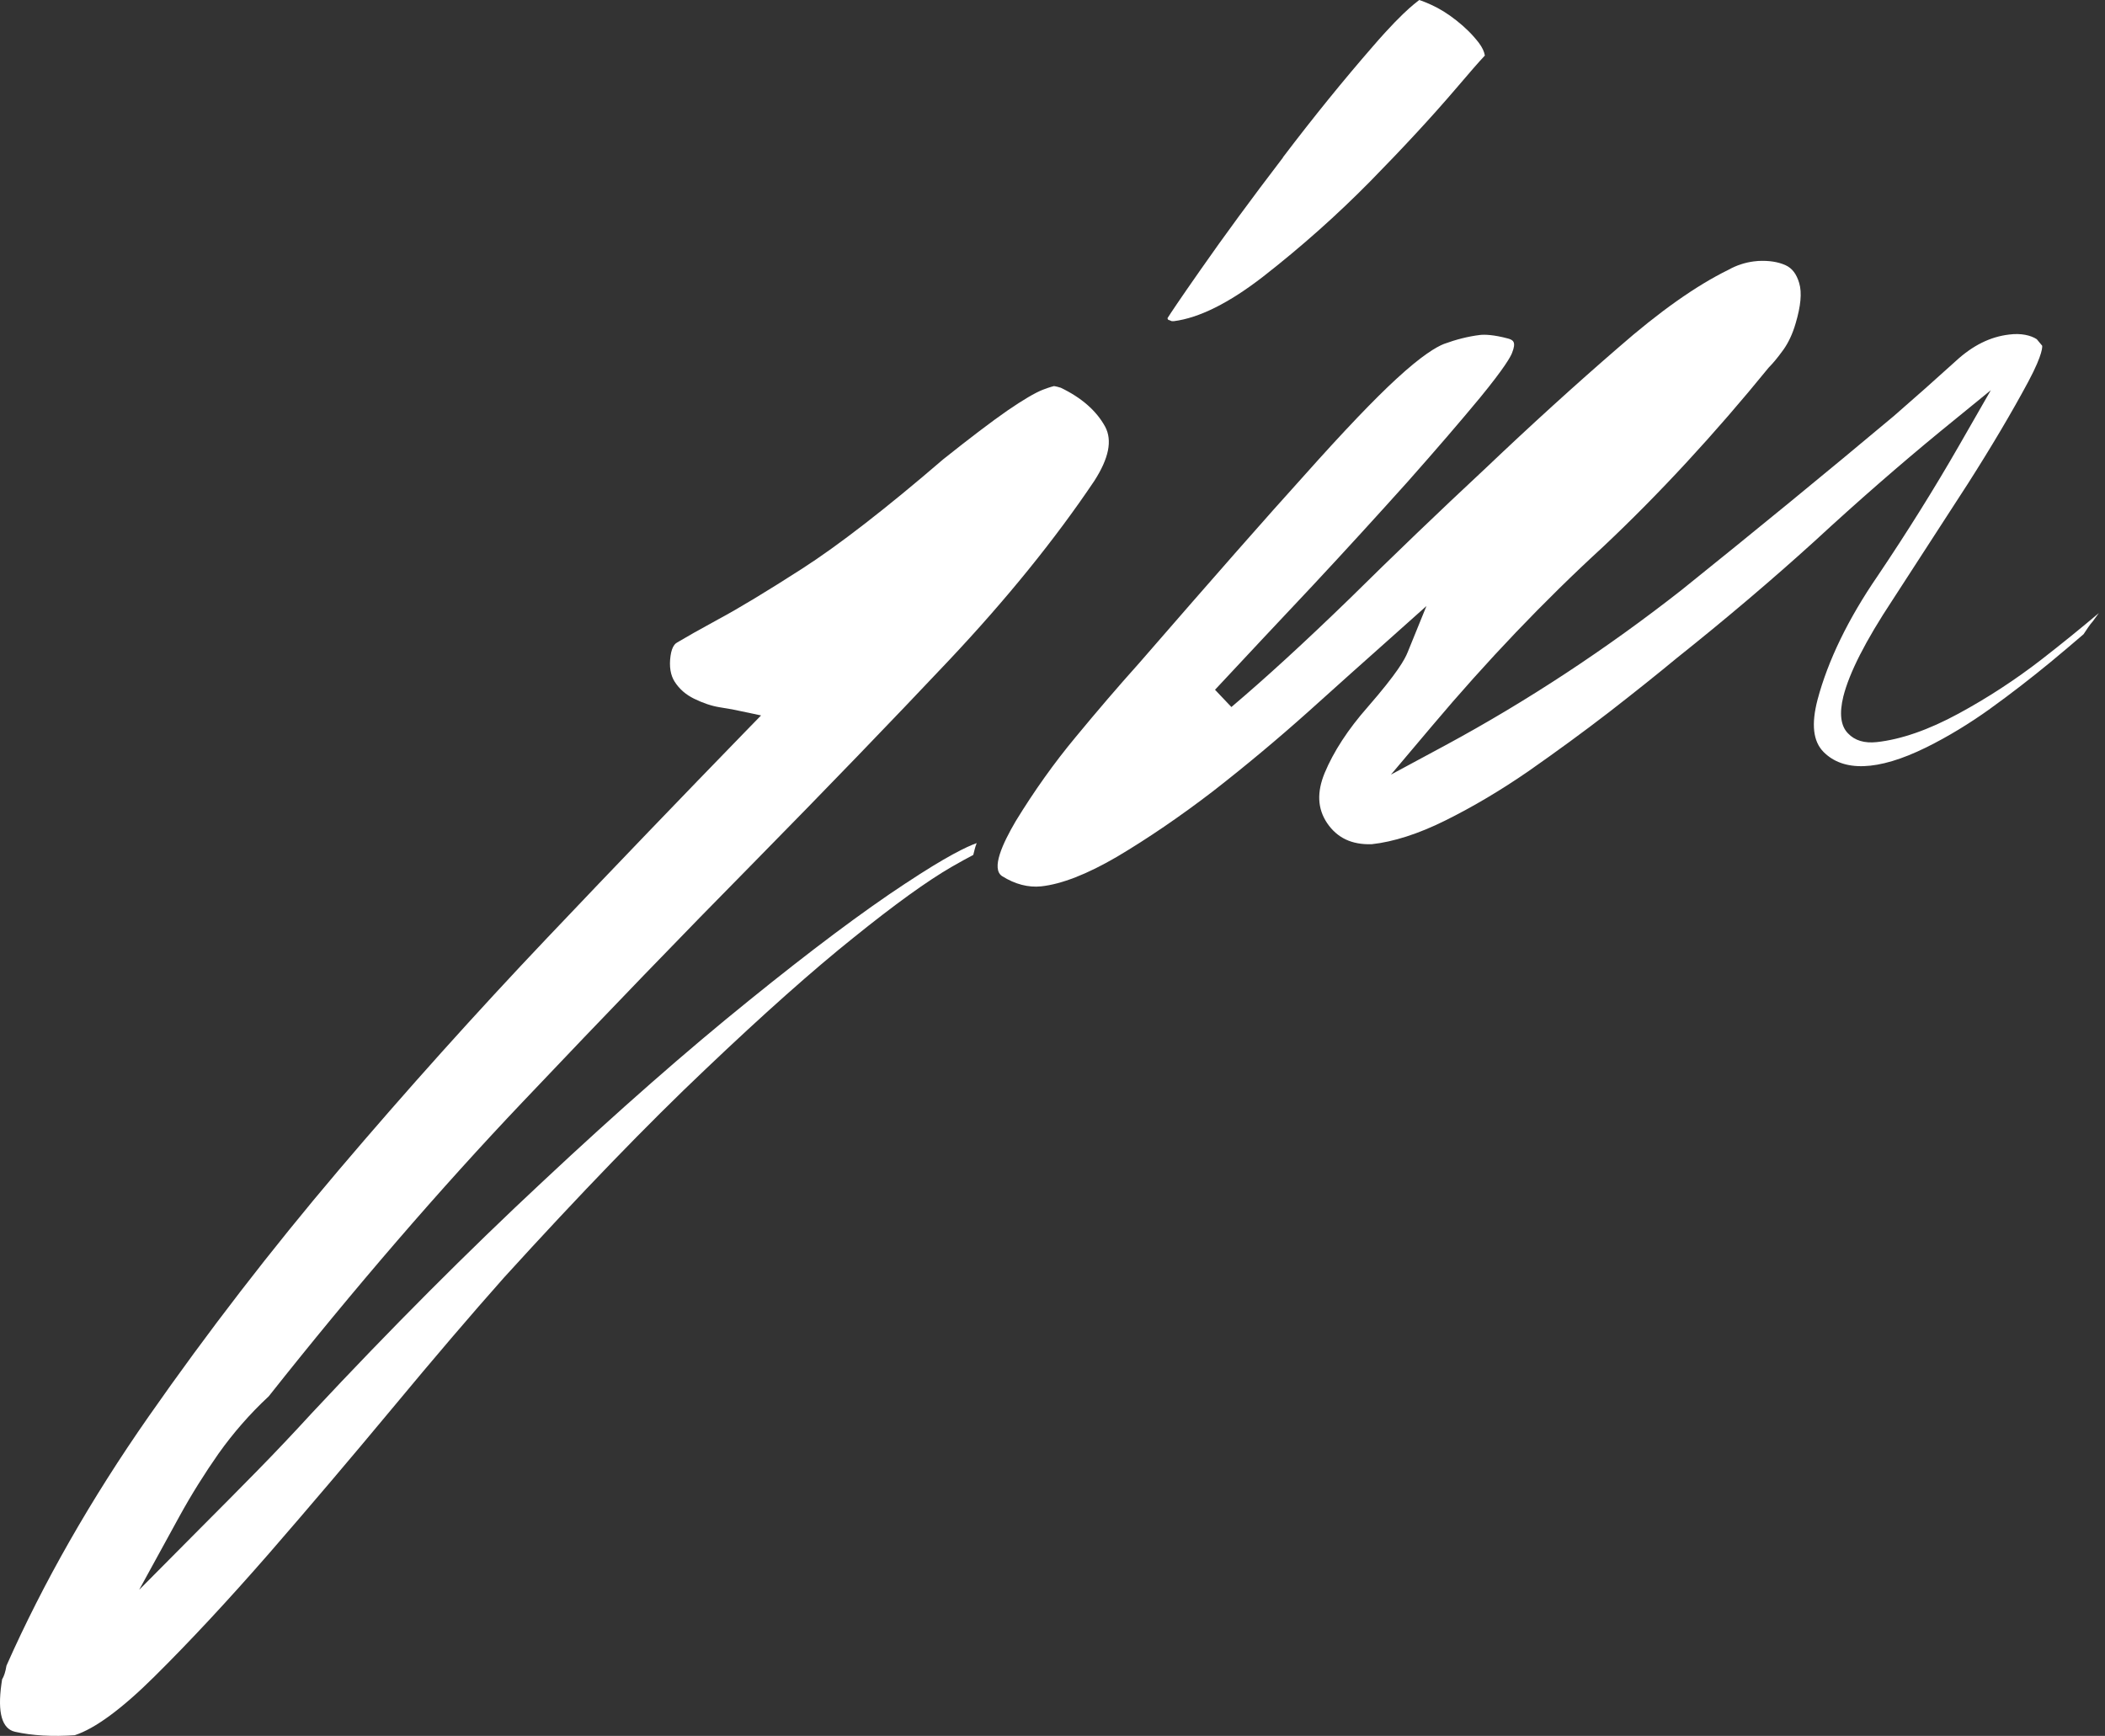
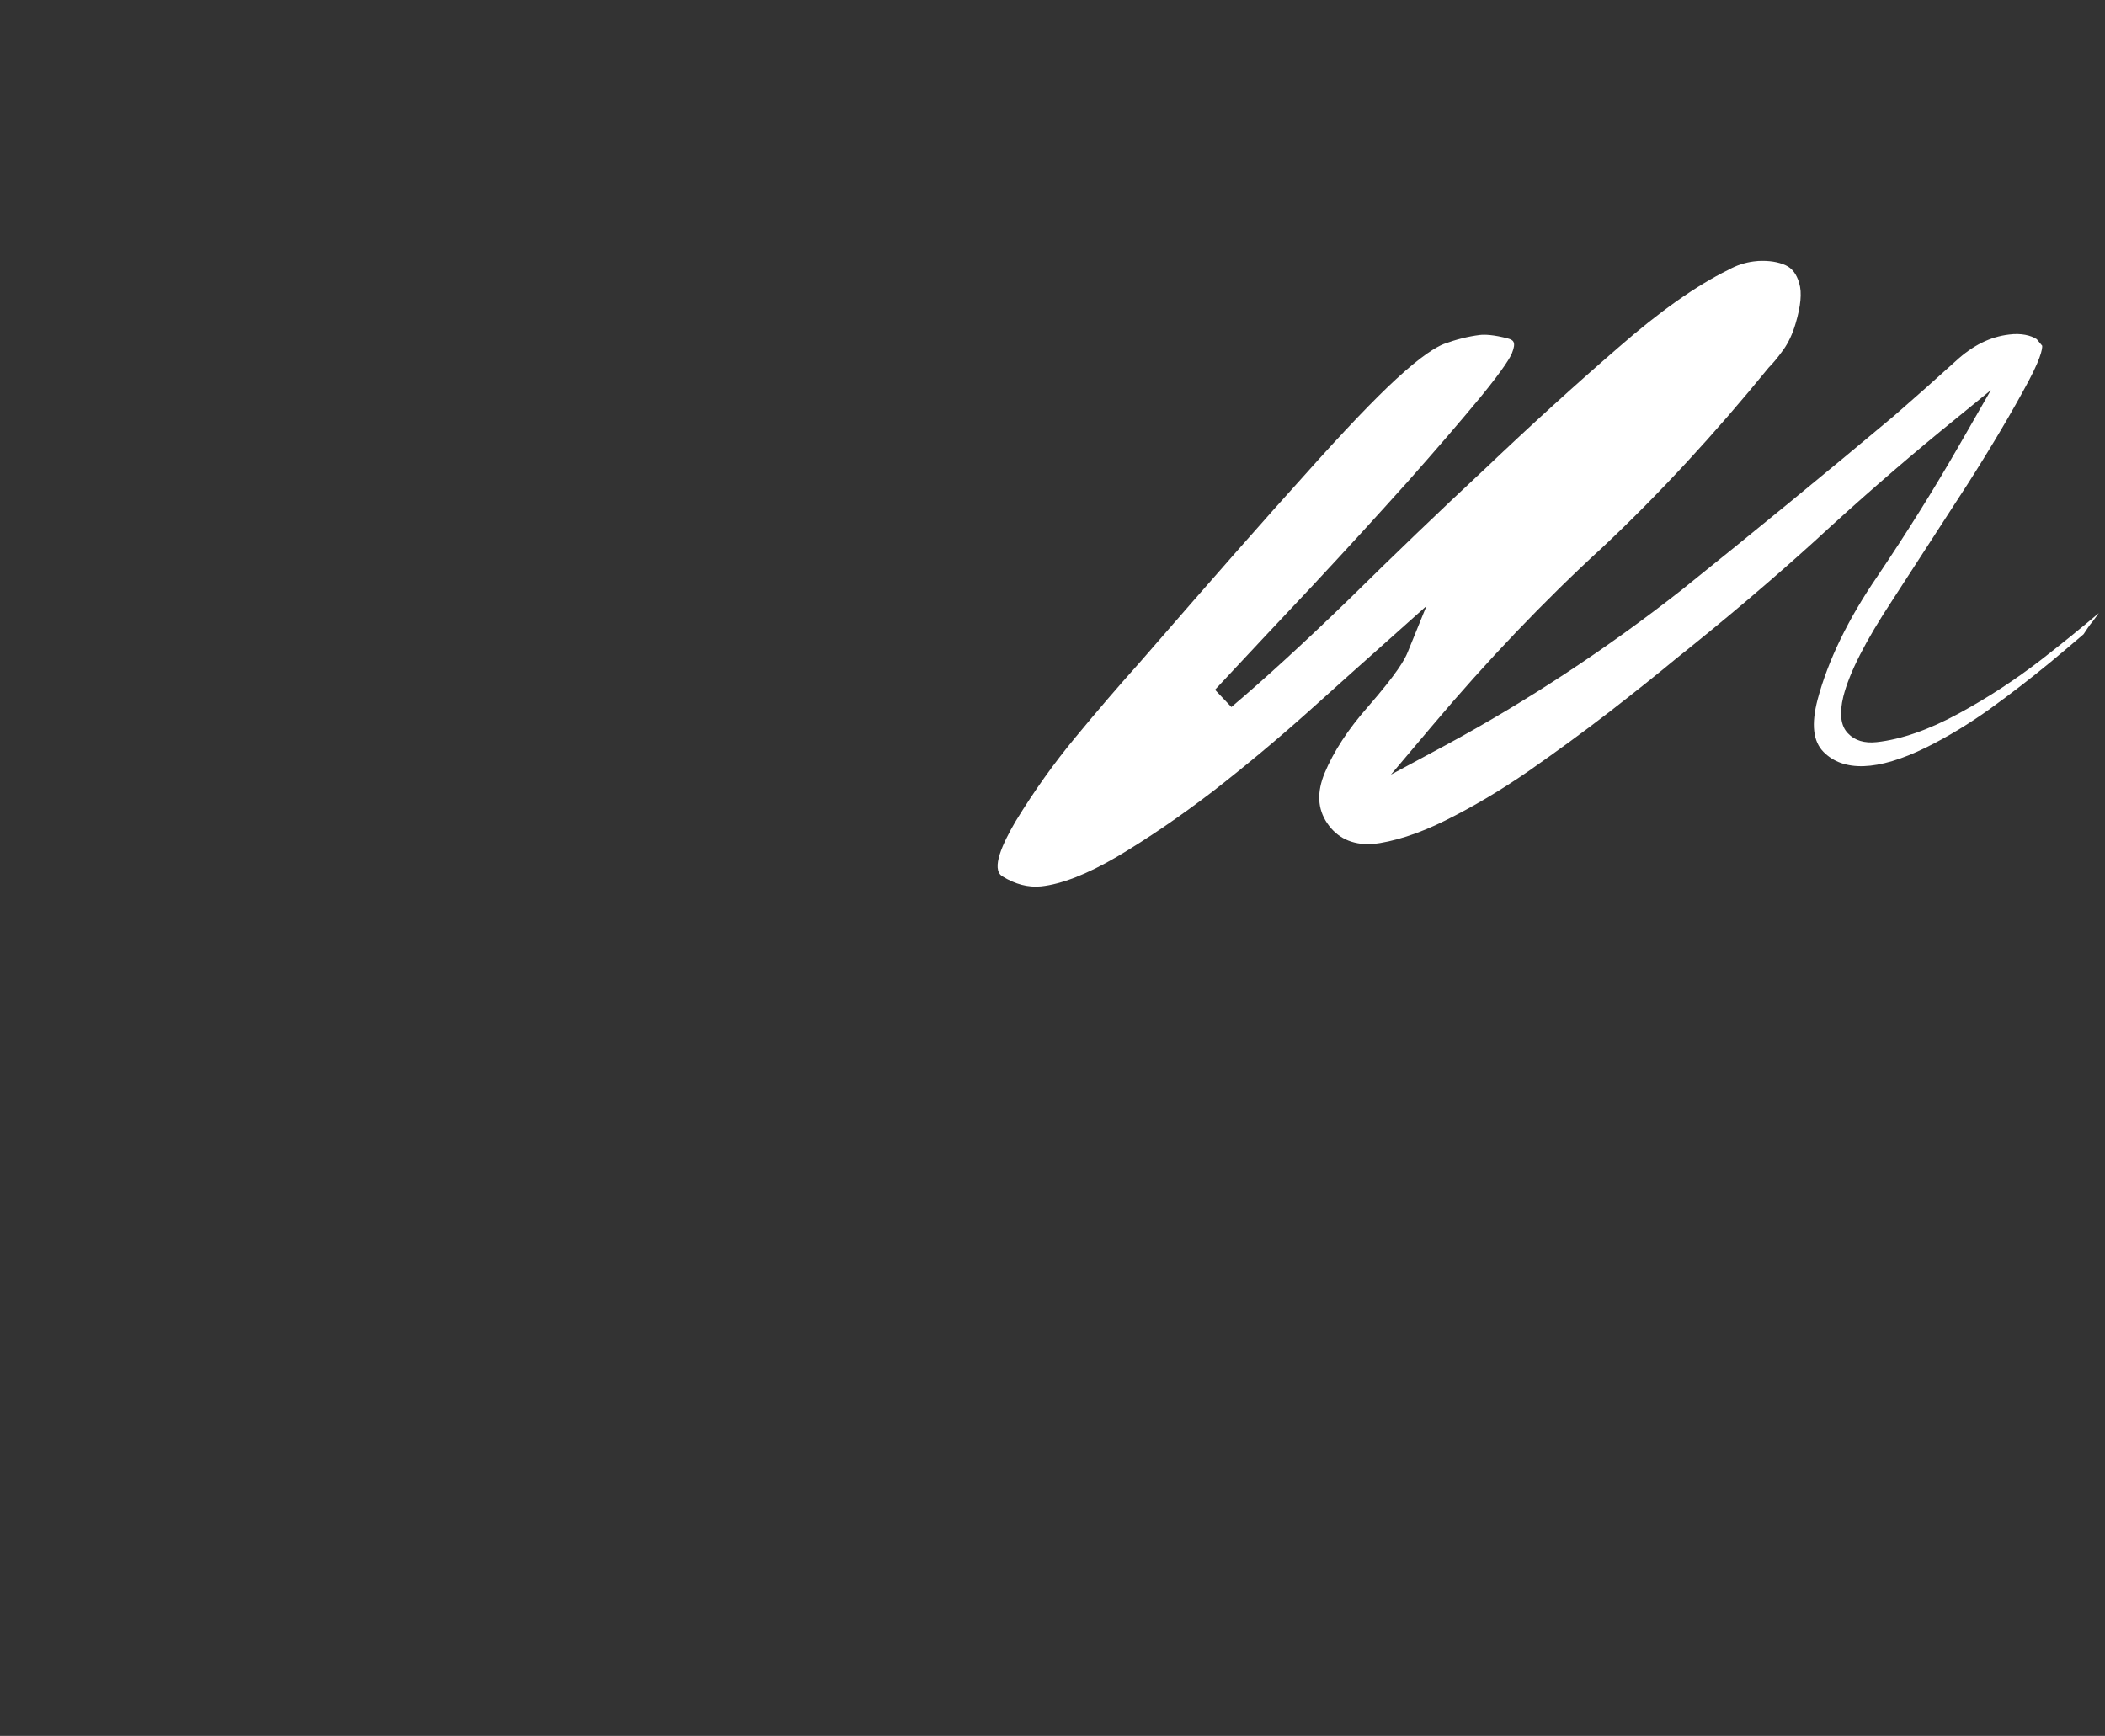
<svg xmlns="http://www.w3.org/2000/svg" width="194" height="160" viewBox="0 0 194 160" fill="none">
  <rect x="0" y="0" width="194" height="160" fill="#333333" stroke="none" />
-   <path d="M83.488 81.402C79.532 84.002 74.678 87.642 69.039 92.21C63.359 96.789 56.966 102.397 50.053 108.872C43.139 115.316 35.981 122.495 28.772 130.214C27.079 132.06 25.396 133.844 23.714 135.557C22.052 137.25 20.298 139.024 18.442 140.88L12.824 146.539L16.535 139.768C17.637 137.76 18.86 135.812 20.145 133.977C21.501 132.07 23.051 130.296 24.764 128.705C32.667 118.722 40.61 109.525 48.176 101.561C55.865 93.454 63.033 86.021 69.498 79.474C76.156 72.704 82.193 66.443 87.465 60.855C92.737 55.257 97.244 49.7 100.853 44.326C102.199 42.235 102.526 40.594 101.853 39.329C101.057 37.871 99.681 36.658 97.764 35.74C97.601 35.689 97.366 35.618 97.132 35.587C97.07 35.607 96.764 35.669 96.081 35.934C95.367 36.219 94.297 36.852 92.879 37.82C91.391 38.85 89.382 40.38 86.924 42.337C81.642 46.885 77.258 50.27 73.964 52.392C70.681 54.502 68.081 56.073 66.235 57.062C64.44 58.041 63.166 58.764 62.401 59.223C62.279 59.295 61.932 59.509 61.799 60.447C61.657 61.436 61.799 62.242 62.177 62.833C62.615 63.516 63.206 64.026 63.971 64.403C64.767 64.791 65.552 65.066 66.317 65.189C67.194 65.321 67.877 65.454 68.356 65.566L70.14 65.943L68.611 67.513C62.962 73.326 56.823 79.709 50.379 86.5C43.904 93.322 37.449 100.51 31.188 107.883C25.009 115.163 19.125 122.791 13.701 130.561C8.388 138.167 3.983 145.887 0.598 153.524C0.496 154.126 0.373 154.493 0.19 154.799C0.2 154.799 0.17 154.941 0.129 155.227C-0.238 157.868 0.18 159.346 1.383 159.622C2.984 159.979 4.84 160.081 6.889 159.938C8.745 159.336 11.223 157.521 14.241 154.523C17.494 151.301 21.043 147.487 24.785 143.195C28.558 138.851 32.381 134.344 36.164 129.796C39.988 125.187 43.455 121.129 46.463 117.743C53.468 110.045 59.709 103.58 65.022 98.553C70.334 93.495 74.933 89.406 78.696 86.398C82.438 83.38 85.477 81.187 87.72 79.892C88.525 79.434 89.147 79.087 89.698 78.801C89.8 78.434 89.851 78.108 90.014 77.71C89.096 78.037 87.23 78.924 83.478 81.412L83.488 81.402Z" fill="white" />
-   <path d="M118.249 14.51C115.312 18.354 112.824 21.74 110.642 24.87C108.644 27.725 107.879 28.878 107.593 29.336C107.634 29.418 107.665 29.479 107.665 29.479C107.726 29.489 107.848 29.54 107.991 29.602H108.185C110.51 29.306 113.273 27.929 116.404 25.502C119.921 22.759 123.256 19.792 126.305 16.692C129.364 13.572 131.974 10.748 134.075 8.29C135.451 6.679 136.287 5.71 136.848 5.119C136.787 4.752 136.604 4.364 136.298 3.956C135.737 3.222 135.043 2.529 134.238 1.897C133.443 1.264 132.647 0.775 131.893 0.438C131.169 0.112 130.873 0.02 130.781 0C130.822 0.061 129.721 0.571 126.529 4.272C123.857 7.342 121.064 10.778 118.239 14.5L118.249 14.51Z" fill="white" />
  <path d="M183.417 65.321C185.334 63.944 187.221 62.476 189.005 61.008C190.127 60.08 191.106 59.244 192.023 58.459C192.299 58.061 192.554 57.623 192.88 57.266C193.053 57.021 193.257 56.756 193.431 56.511C191.809 57.877 190.056 59.305 188.139 60.794C185.742 62.65 183.183 64.322 180.511 65.77C177.738 67.279 175.199 68.156 172.966 68.401C171.834 68.523 170.936 68.258 170.314 67.595C169.641 66.912 169.499 65.77 169.886 64.189C170.437 62.017 171.905 59.111 174.403 55.328L181.358 44.591C183.55 41.154 185.426 37.983 186.925 35.189C188.353 32.518 188.21 31.886 188.21 31.865L187.71 31.264C187.16 30.907 186.272 30.693 185.171 30.835C183.428 31.039 181.816 31.835 180.256 33.272C178.4 34.955 176.494 36.648 174.546 38.34C168.255 43.612 161.678 48.996 154.978 54.38C148.034 59.825 140.723 64.638 133.208 68.696L128.191 71.398L131.954 66.942C137.011 60.937 142.314 55.379 147.728 50.413C152.908 45.539 158.048 39.972 163.003 33.884C163.37 33.507 163.737 33.099 164.37 32.222C164.818 31.59 165.206 30.784 165.491 29.795C165.96 28.215 166.083 26.981 165.818 26.094C165.573 25.258 165.165 24.717 164.553 24.442C163.87 24.136 163.044 24.003 162.035 24.054L161.627 24.095C160.831 24.197 160.036 24.452 159.292 24.87C156.314 26.328 152.929 28.725 149.146 32.038C145.24 35.414 141.131 39.146 136.93 43.143C132.596 47.181 128.385 51.229 124.388 55.175C120.248 59.193 116.587 62.548 113.487 65.168L111.978 63.577C114.772 60.58 117.77 57.378 120.951 54.003C124.082 50.648 126.988 47.456 129.7 44.438C132.351 41.45 134.585 38.85 136.4 36.658C138.684 33.874 139.224 32.864 139.346 32.548C139.765 31.508 139.448 31.335 138.979 31.202C137.644 30.846 136.828 30.825 136.389 30.876C135.298 31.009 134.187 31.294 133.075 31.702C132.382 31.977 131.056 32.742 128.691 34.924C126.682 36.77 123.878 39.696 120.125 43.908C116.74 47.65 112.192 52.82 104.942 61.171C103.046 63.282 101.118 65.535 99.13 67.942C97.152 70.318 95.306 72.918 93.614 75.681C92.4 77.751 91.319 80.076 92.359 80.759C93.552 81.504 94.766 81.82 95.959 81.697C97.845 81.493 100.191 80.576 102.934 78.975C105.789 77.282 108.776 75.243 111.795 72.928C114.833 70.562 117.78 68.095 120.564 65.607C123.378 63.078 125.805 60.896 127.855 59.081L131.464 55.858L129.731 60.121C129.466 60.783 128.793 62.017 126.05 65.168C124.235 67.228 122.909 69.267 122.083 71.246C121.349 73.03 121.42 74.539 122.308 75.865C123.235 77.231 124.581 77.874 126.427 77.812C128.405 77.598 130.72 76.864 133.198 75.63C135.747 74.366 138.327 72.836 140.866 71.082C143.476 69.257 145.985 67.422 148.299 65.637C150.675 63.792 152.755 62.13 154.54 60.651C159.006 57.092 163.279 53.472 167.255 49.863C171.263 46.161 175.168 42.766 178.829 39.758L183.479 35.964L180.542 41.083C178.319 44.958 175.8 48.996 173.047 53.085C170.325 57.051 168.469 60.886 167.51 64.485C166.919 66.749 167.092 68.329 168.061 69.308C169.856 71.123 172.996 71.123 177.524 68.89C179.522 67.901 181.5 66.698 183.407 65.331L183.417 65.321Z" fill="white" />
</svg>